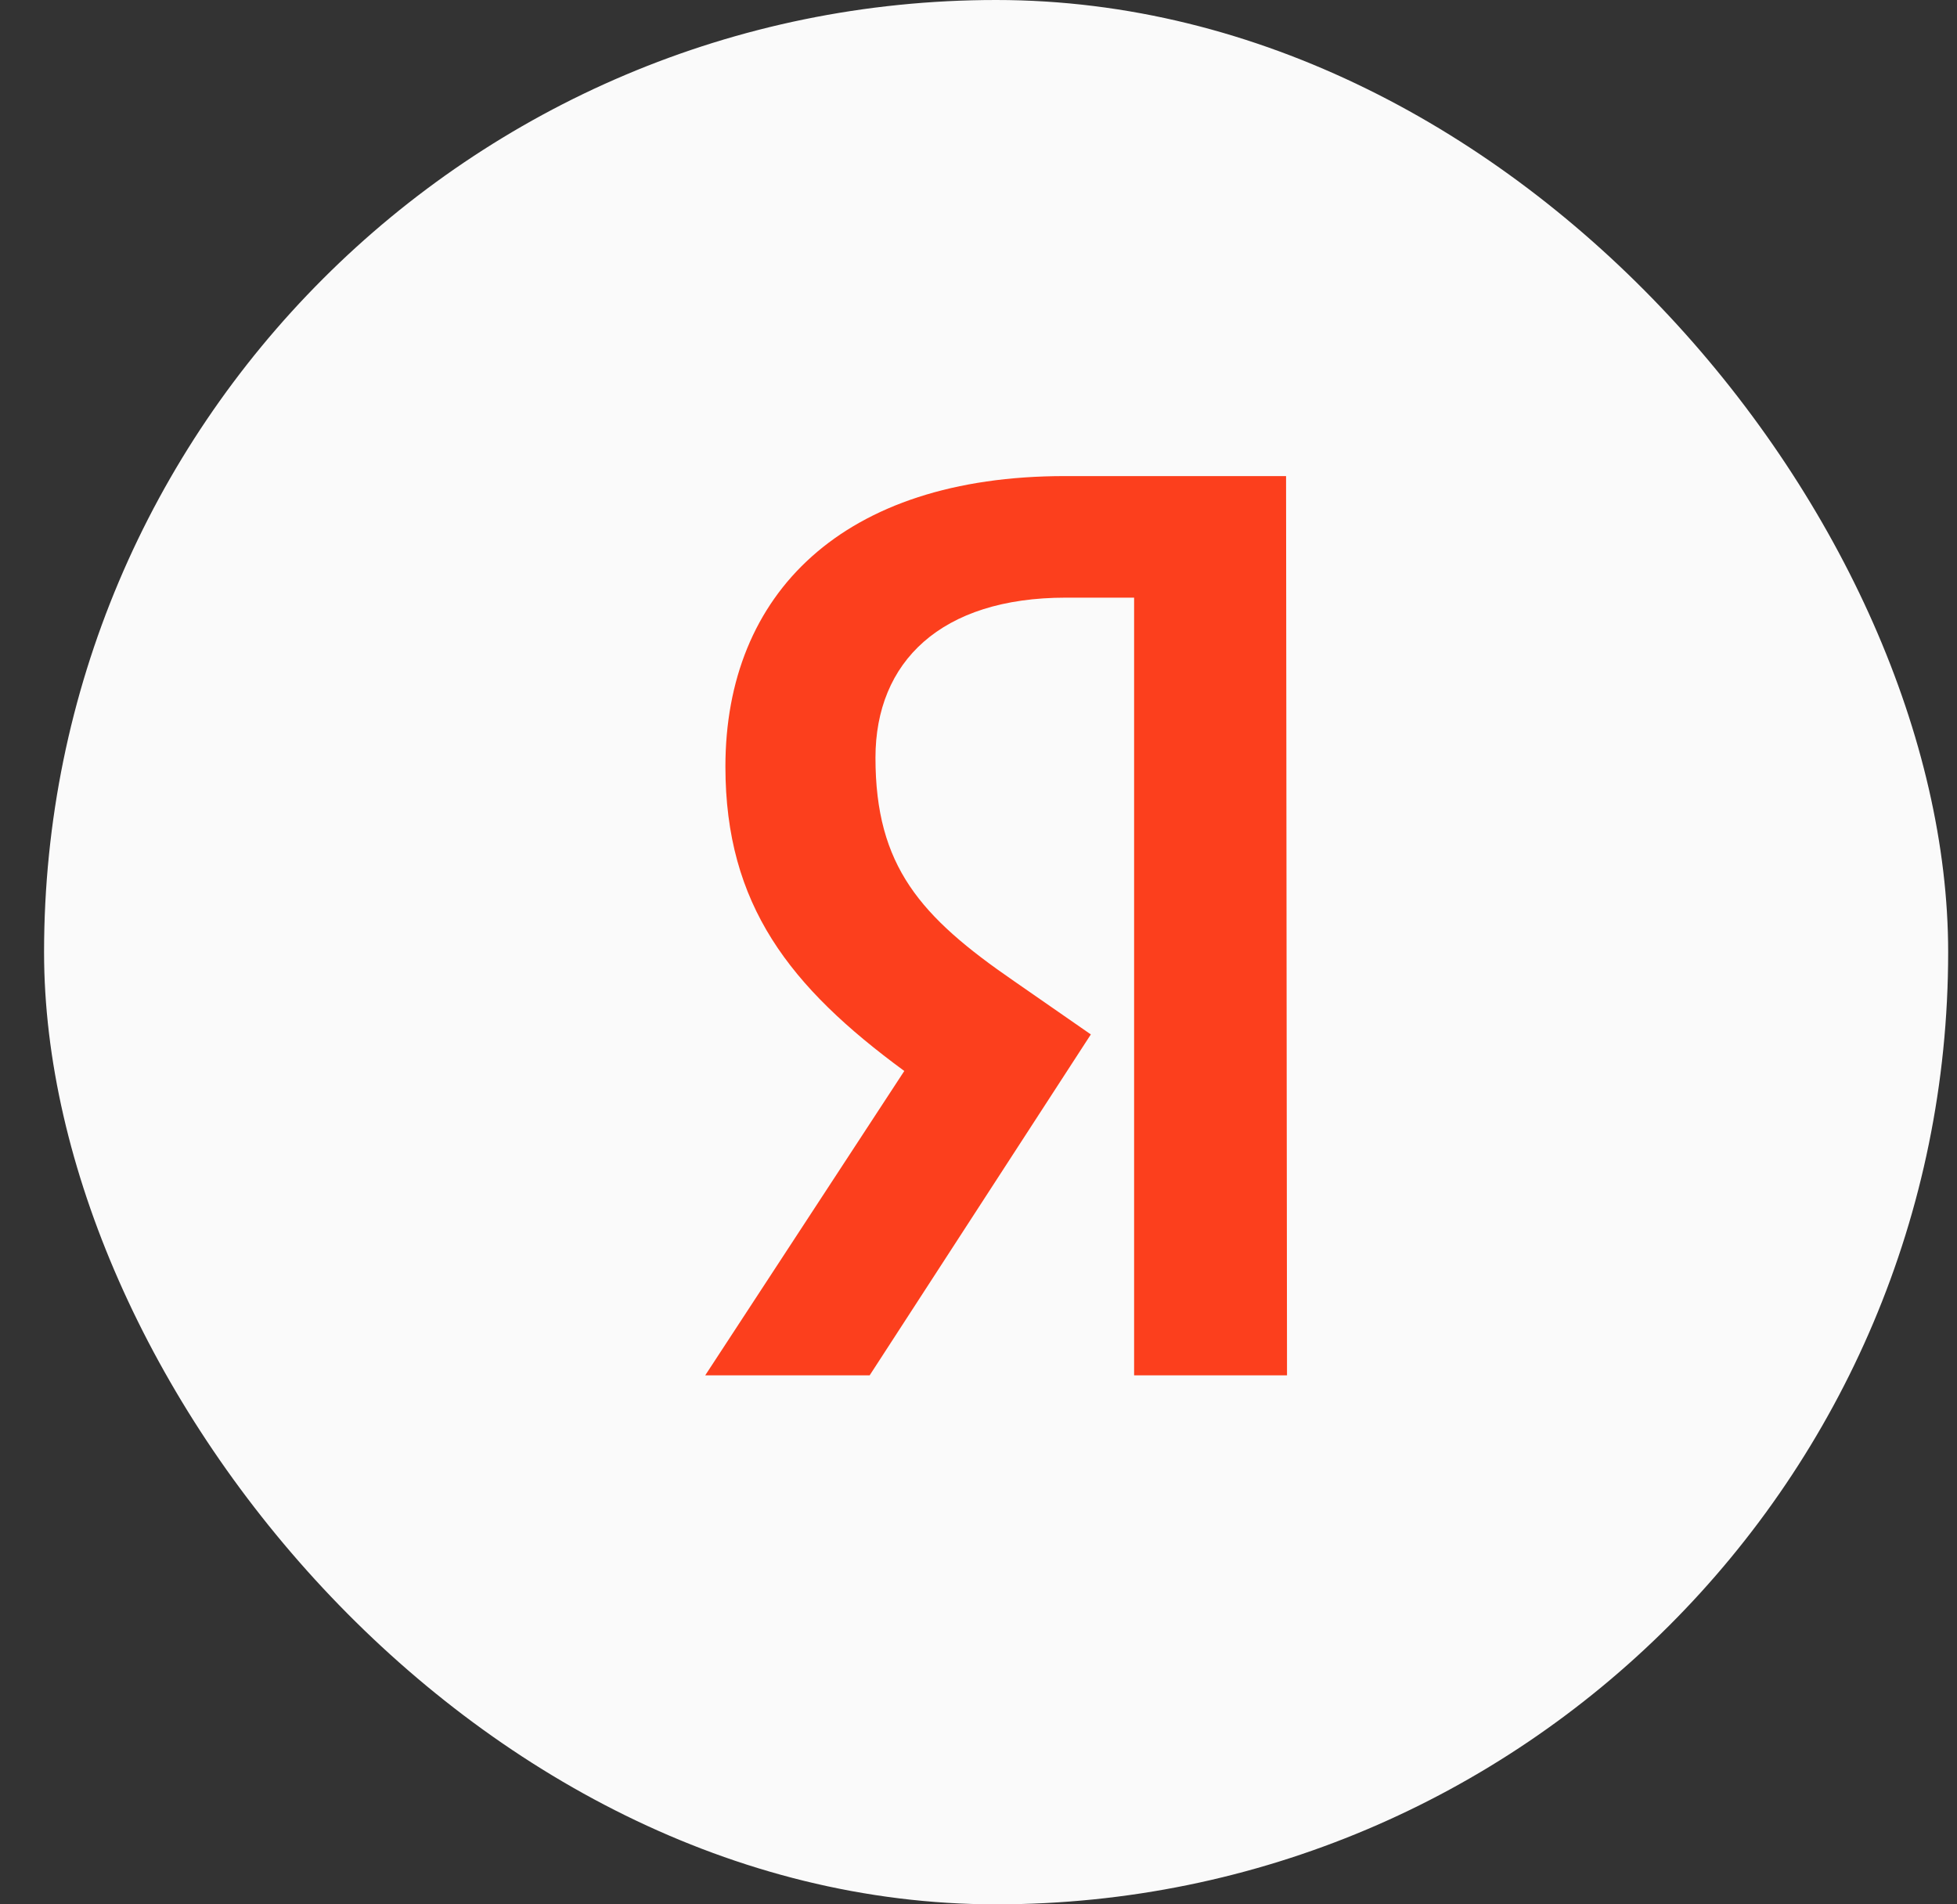
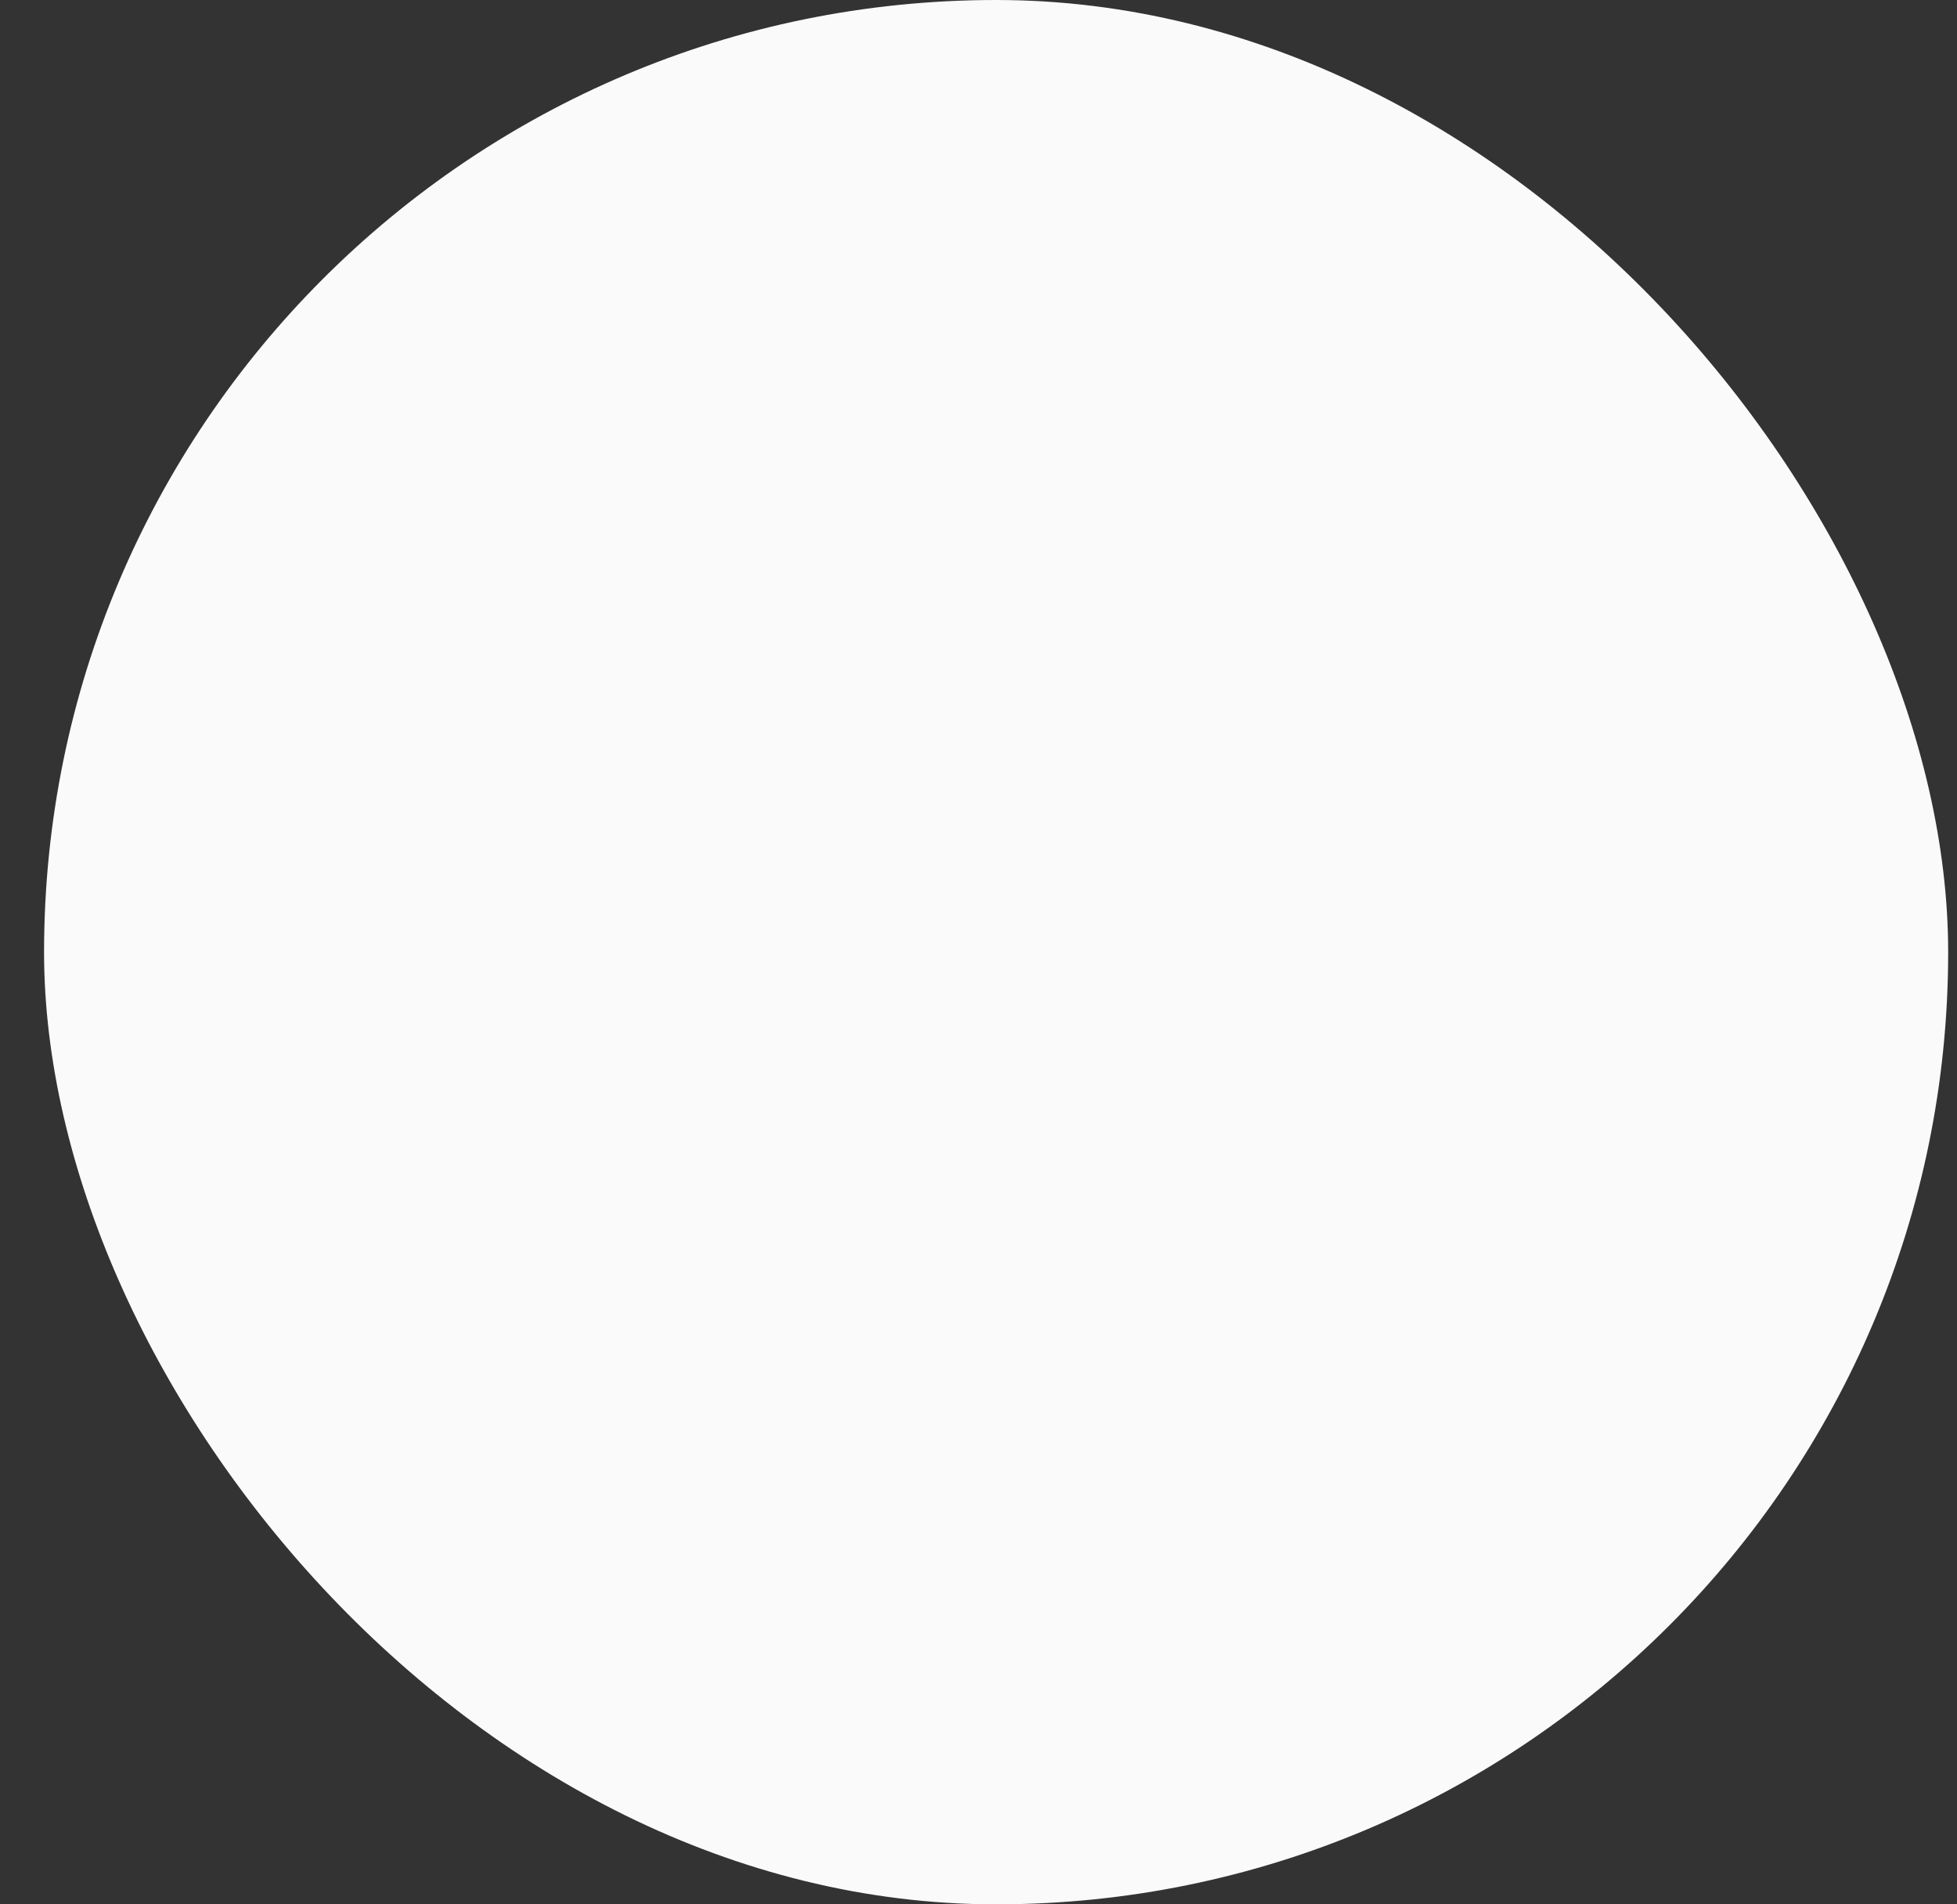
<svg xmlns="http://www.w3.org/2000/svg" width="37" height="36" viewBox="0 0 37 36" fill="none">
  <rect x="0" y="0" width="37" height="36" fill="#333333" stroke="none" />
  <rect x="0.833" width="36" height="36" rx="18" fill="#FAFAFA" />
-   <path d="M24.333 26H21.442V11.298H20.152C17.788 11.298 16.552 12.512 16.552 14.324C16.552 16.379 17.406 17.332 19.17 18.546L20.624 19.555L16.442 26H13.333L17.097 20.246C14.933 18.658 13.715 17.108 13.715 14.492C13.715 11.223 15.933 9 20.133 9H24.315L24.333 26Z" fill="#FC3F1D" />
</svg>